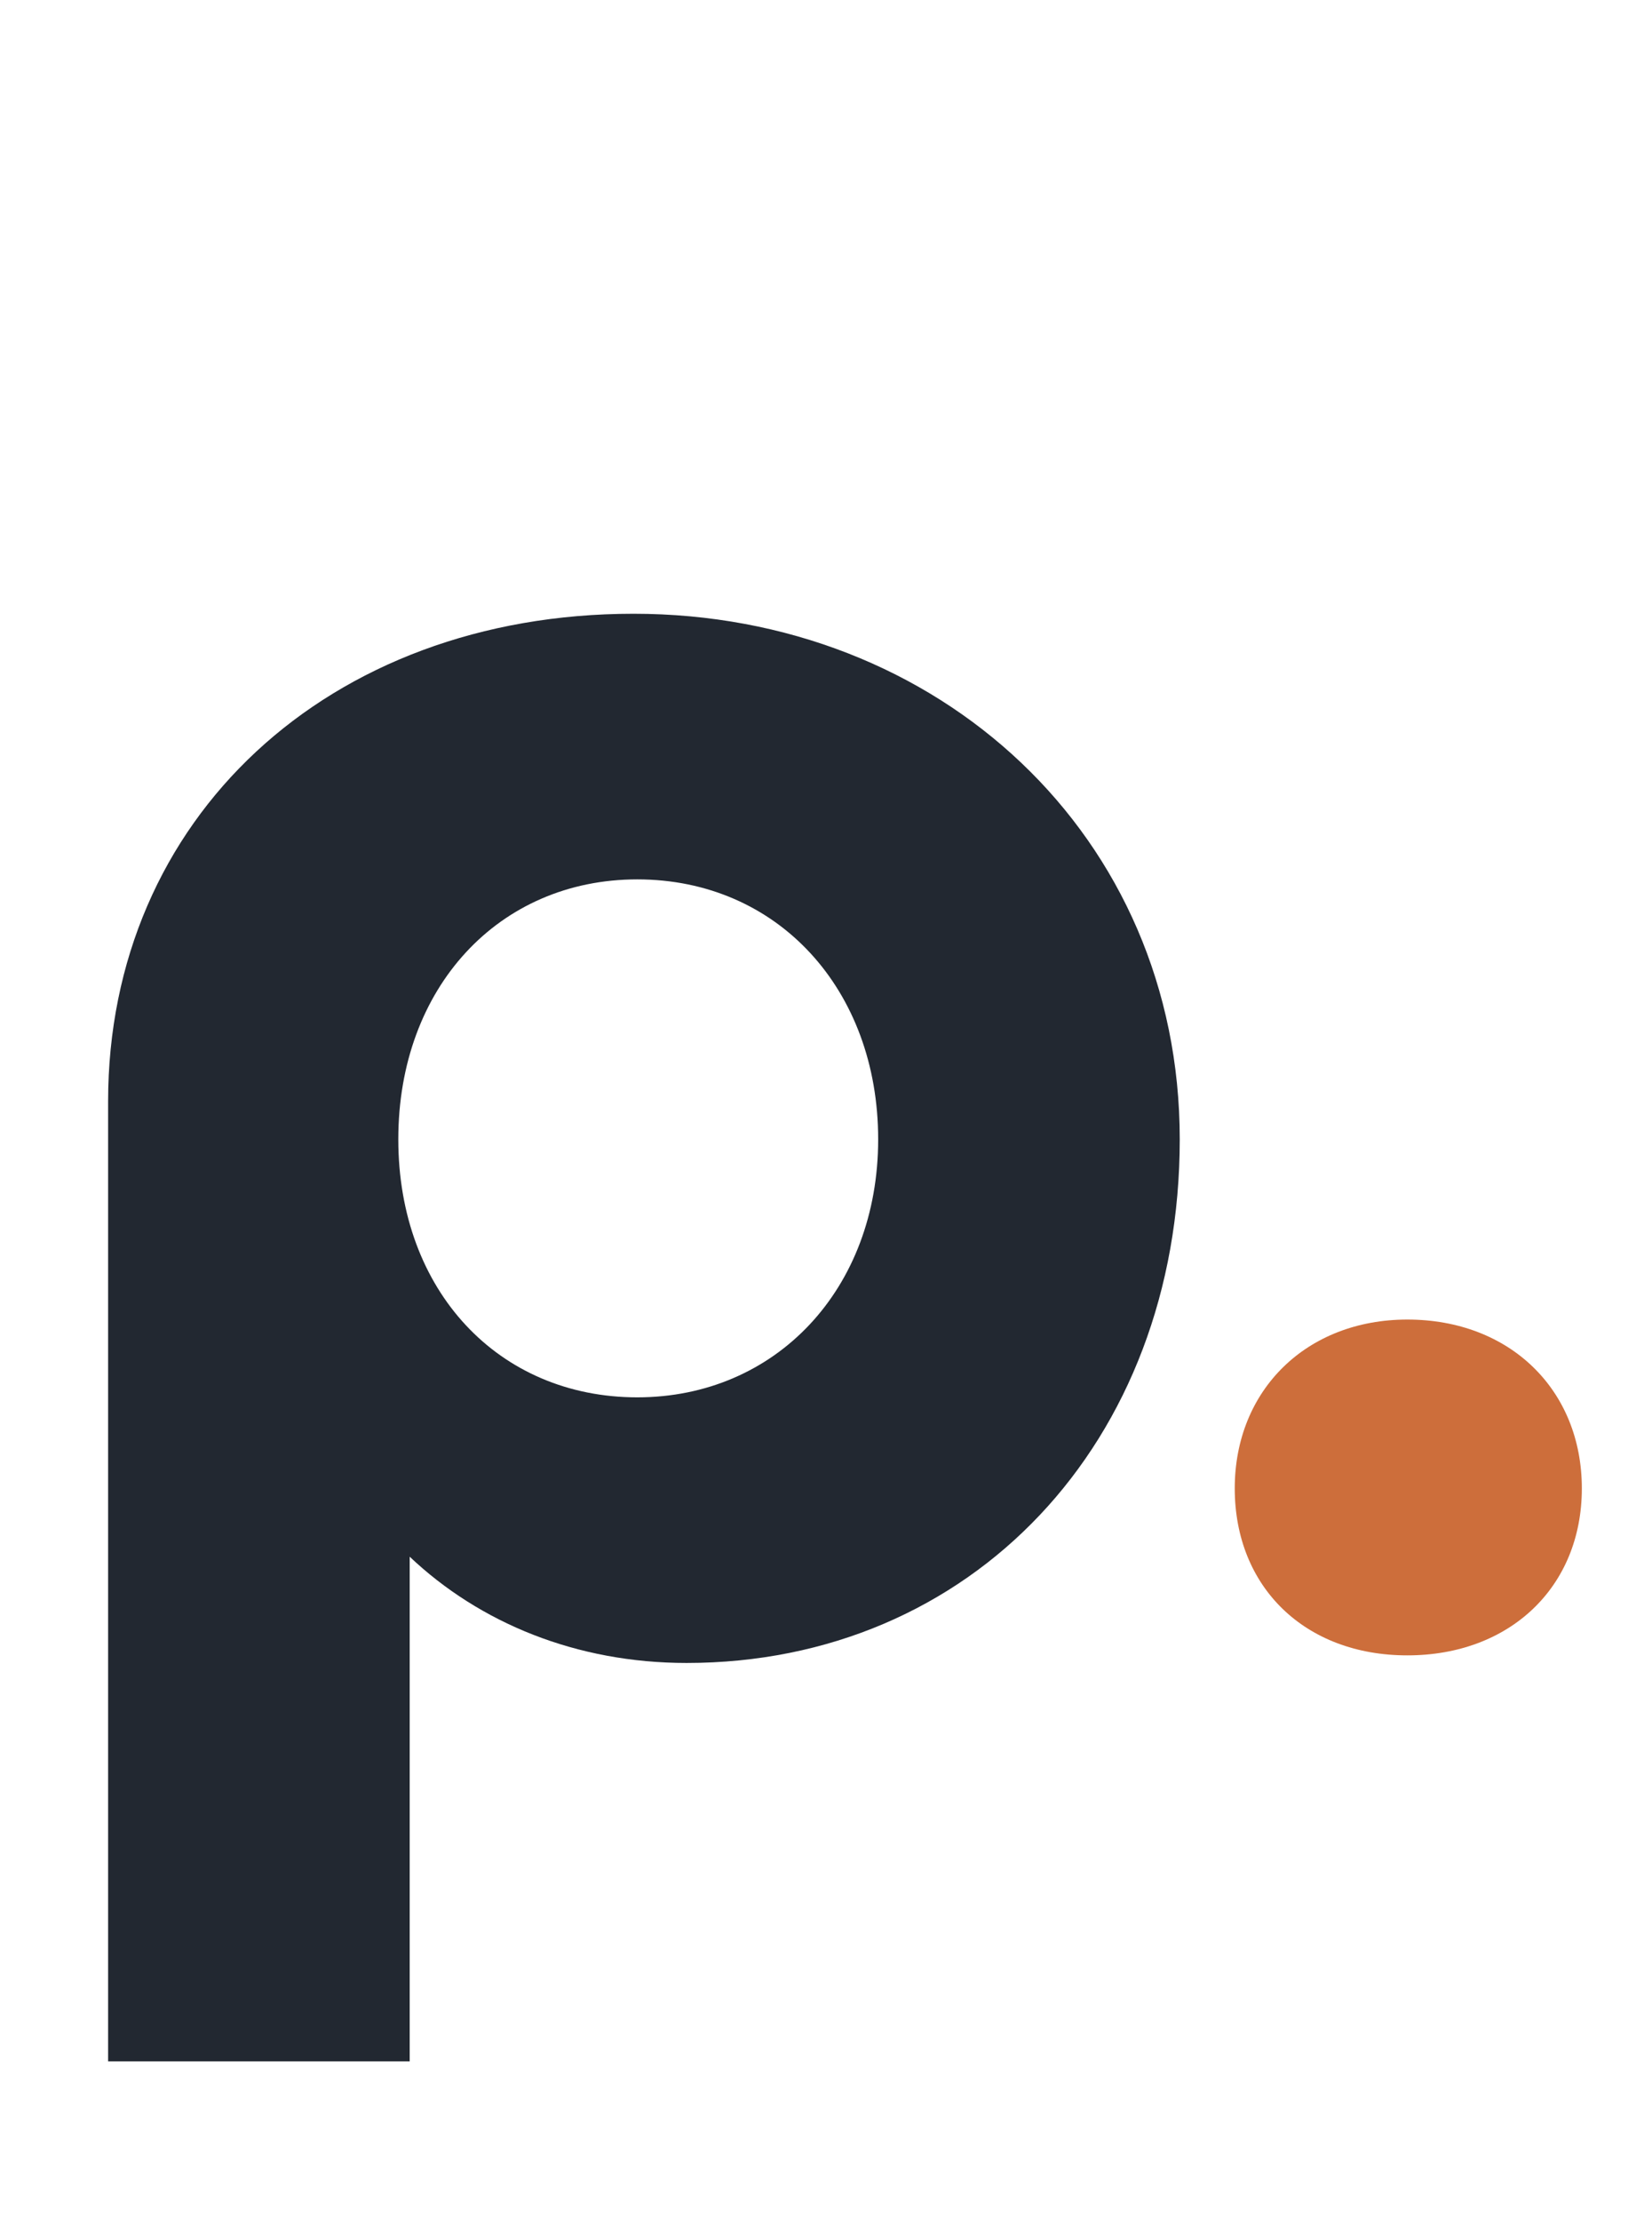
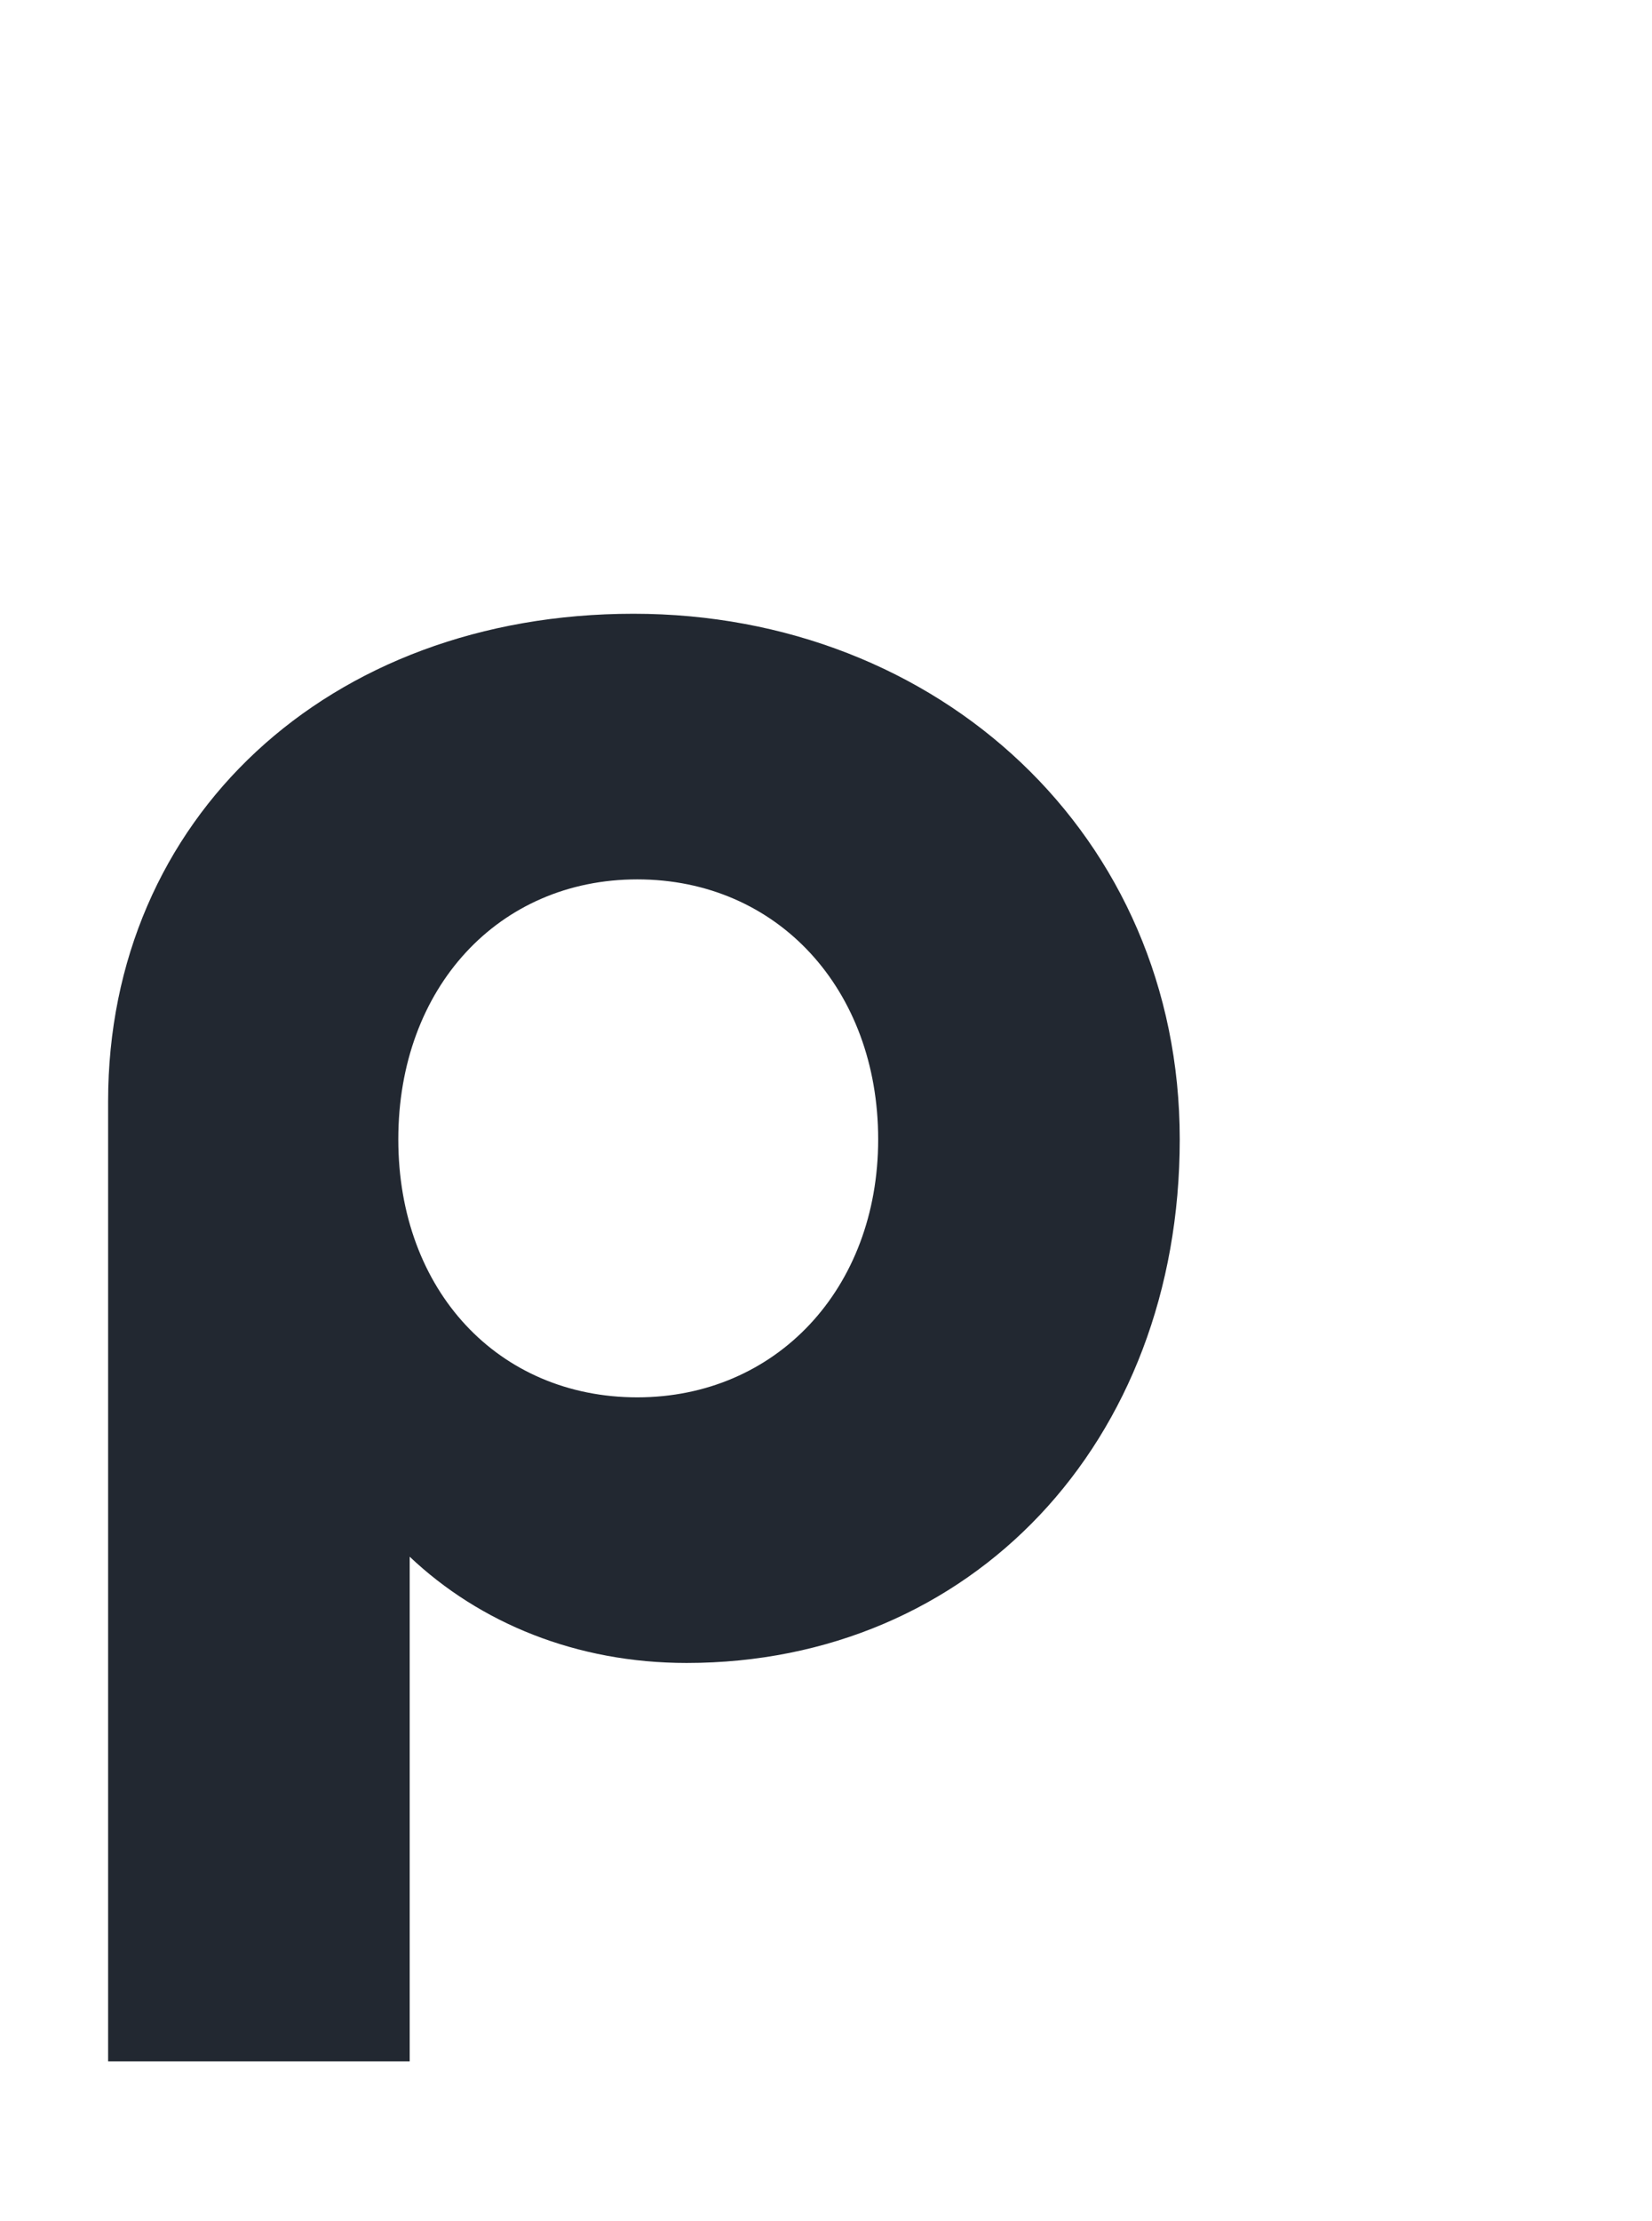
<svg xmlns="http://www.w3.org/2000/svg" id="Layer_1" data-name="Layer 1" viewBox="0 0 870.99 1170.49">
-   <path d="M57,1086.49v-506c0-149,116-257,277-257s288,117,288,277-110,276-260,276c-58,0-109-21-146-56v266H57ZM336,463.49c-73,0-126,57-126,137s53,136,126,136,127-57,127-136-53-137-127-137Z" fill="#222831" stroke-width="0" />
-   <path d="M742,695.49c54,0,92,37,92,89s-38,88-92,88-91-36-91-88,38-89,91-89Z" fill="#cd6e3b" stroke-width="0" />
+   <path d="M57,1086.49v-506c0-149,116-257,277-257s288,117,288,277-110,276-260,276c-58,0-109-21-146-56v266ZM336,463.49c-73,0-126,57-126,137s53,136,126,136,127-57,127-136-53-137-127-137Z" fill="#222831" stroke-width="0" />
</svg>